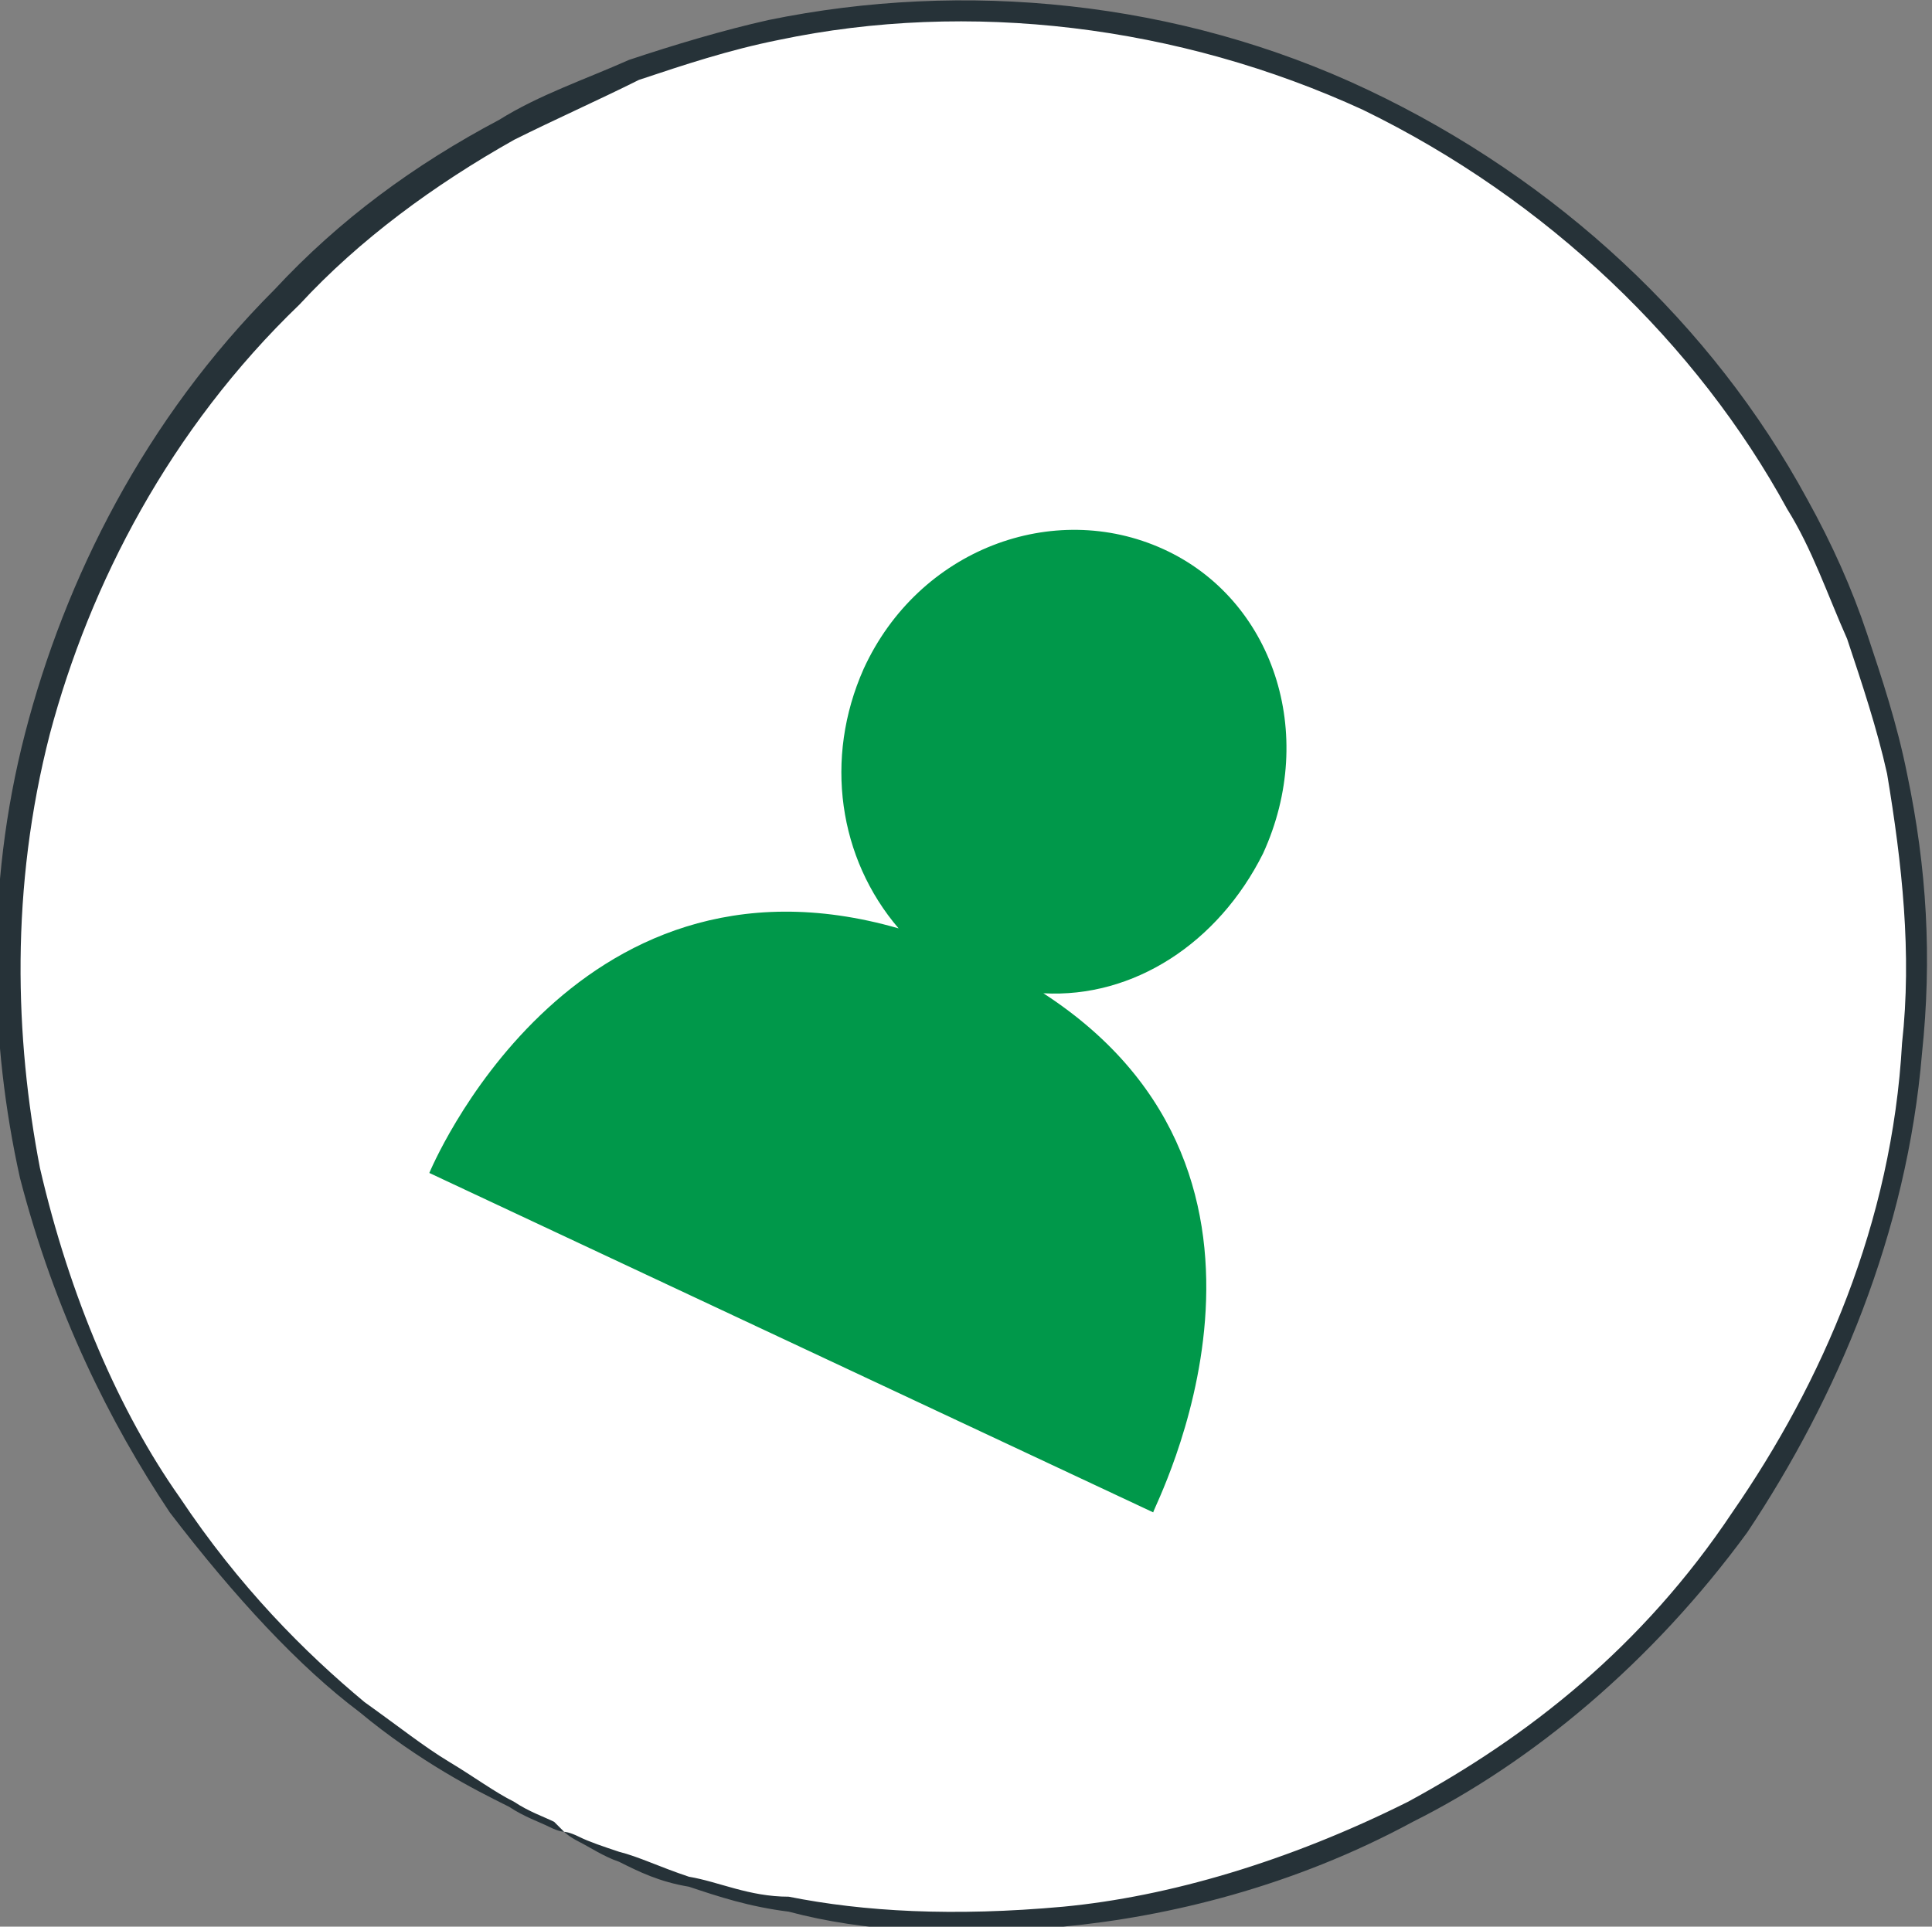
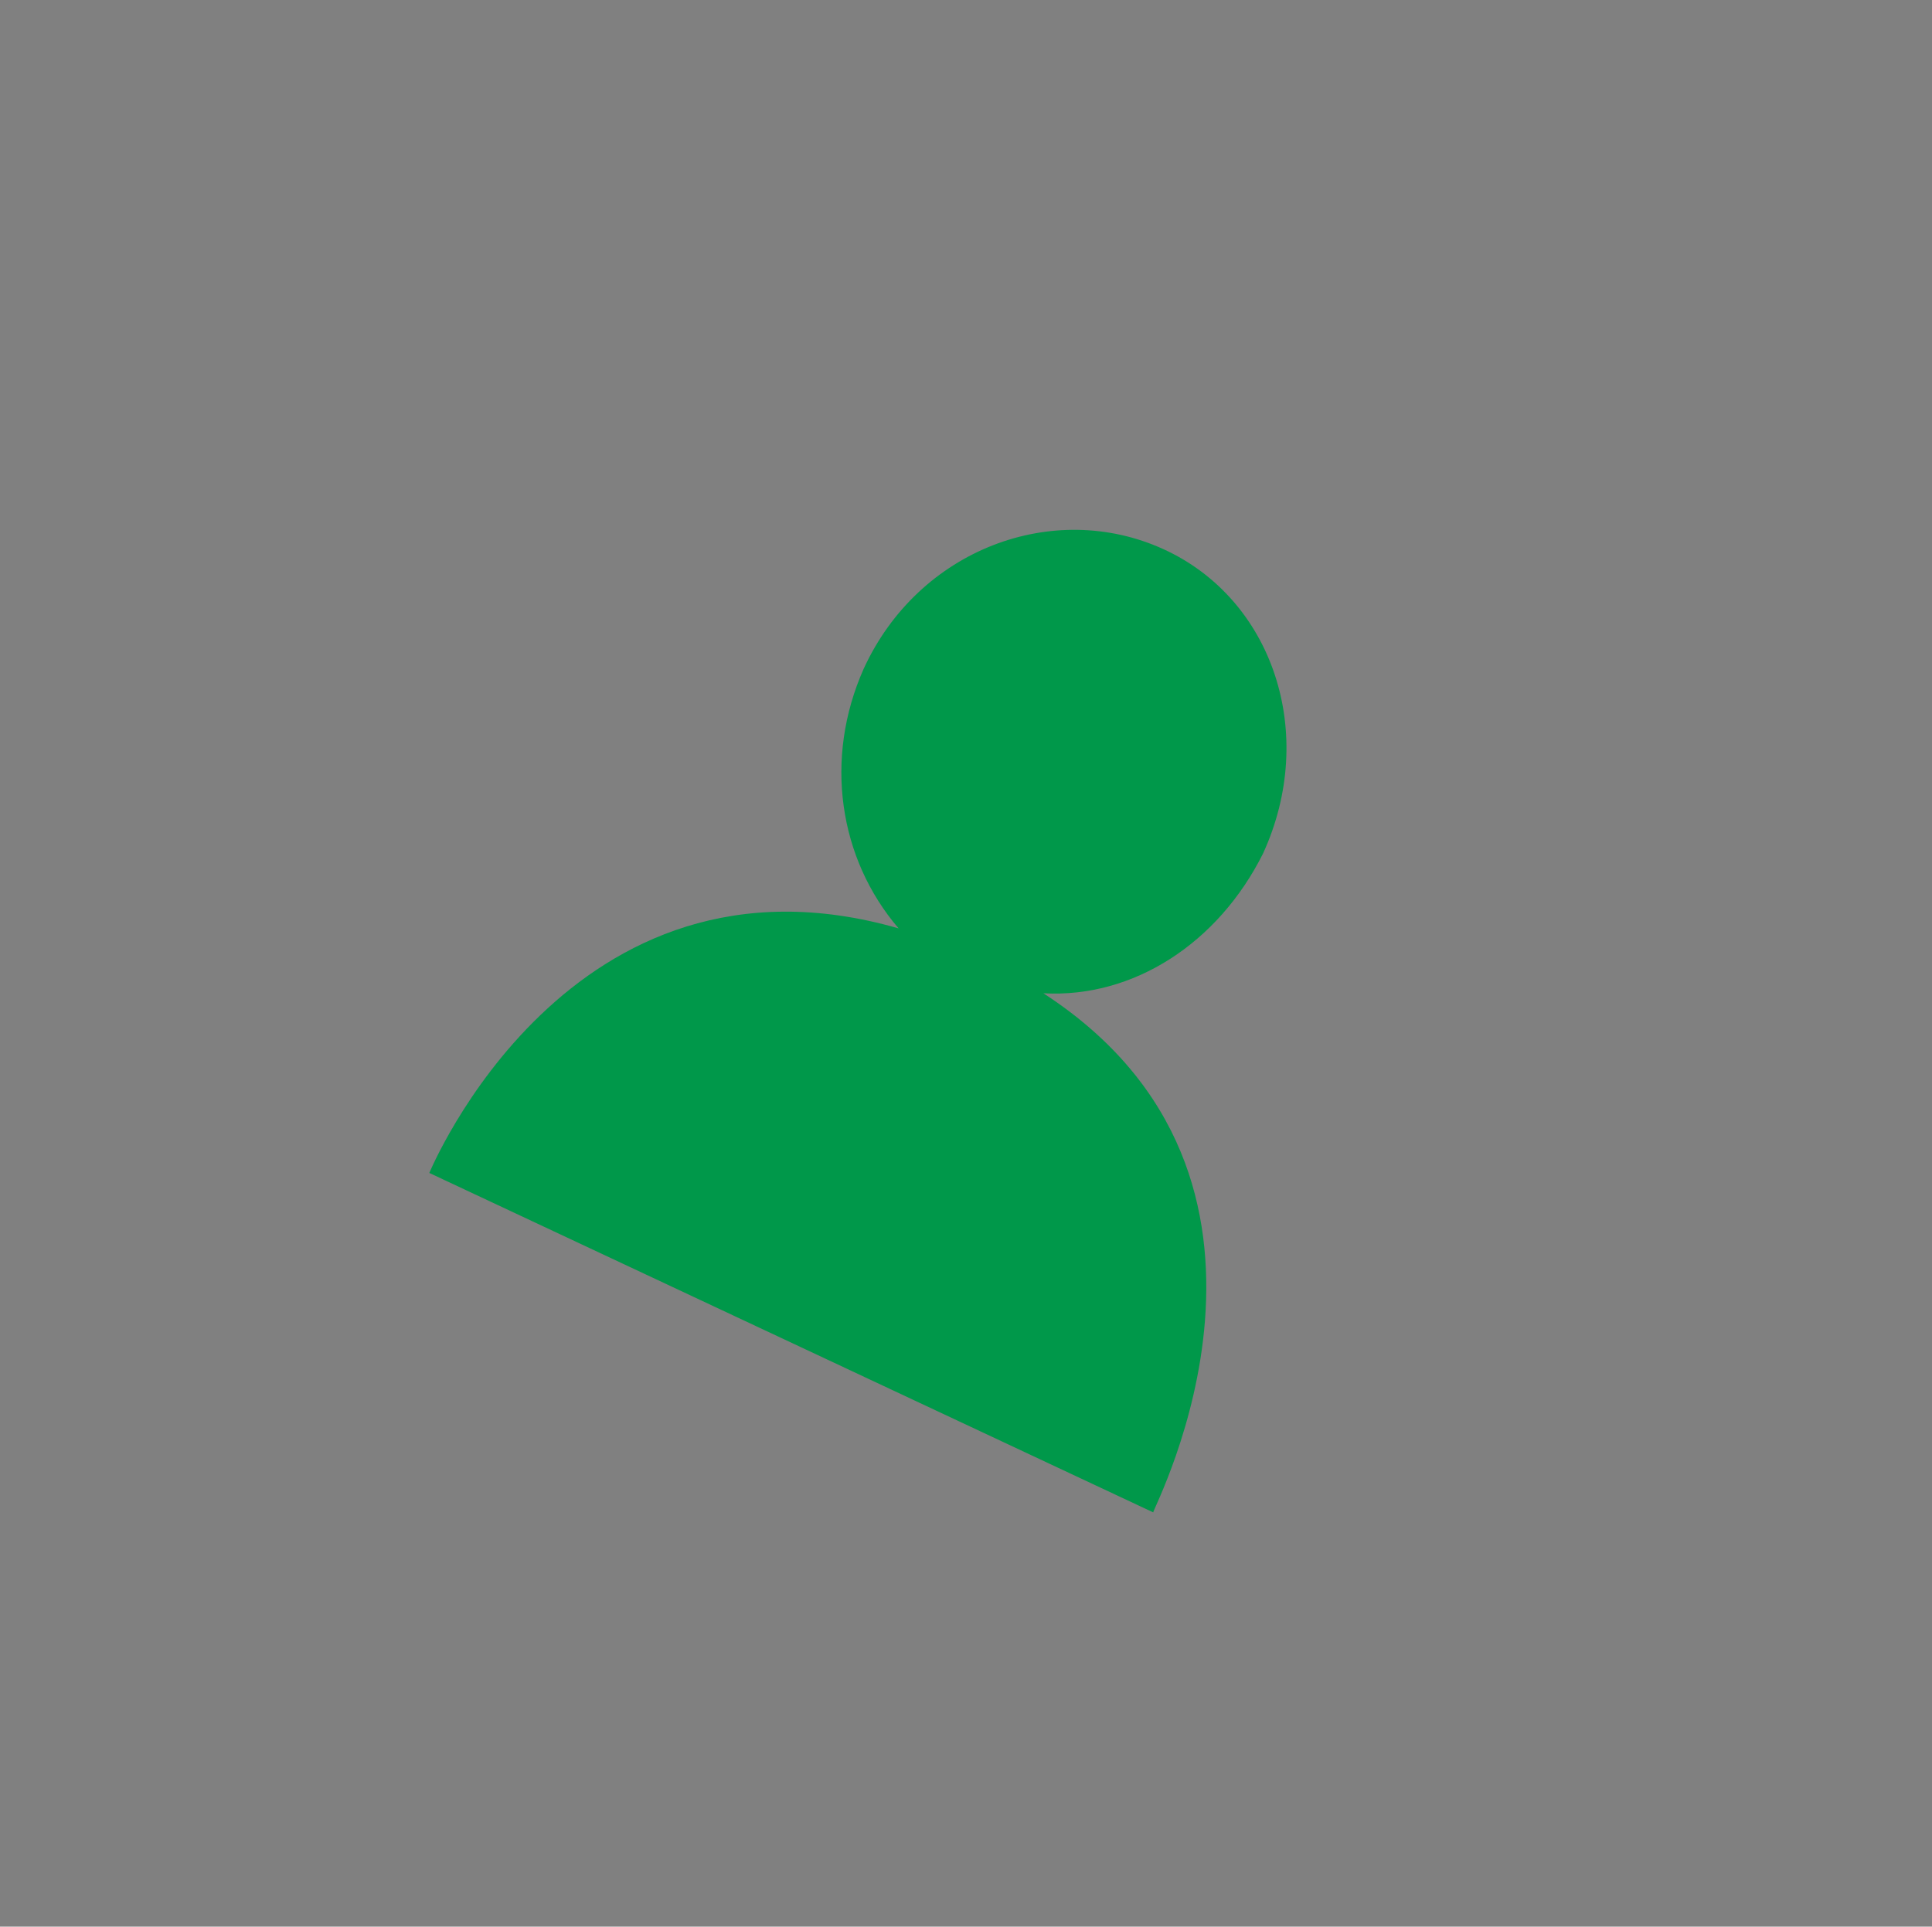
<svg xmlns="http://www.w3.org/2000/svg" id="Layer_1" x="0px" y="0px" viewBox="0 0 38.7 38.6" style="enable-background:new 0 0 38.7 38.6;" xml:space="preserve">
  <rect x="0" y="0" width="38.7" height="38.6" fill="#808080" stroke="none" />
  <style type="text/css"> .st0{fill:#FFFFFF;} .st1{fill:#E0E0E0;} .st2{display:none;} .st3{display:inline;fill:#F5F5F5;} .st4{fill:#263238;} .st5{fill:#00984A;} .st6{opacity:0.3;} .st7{fill:#455A64;} .st8{fill:#EBEBEB;} .st9{fill:#FFBF9D;} .st10{fill:#FF9A6C;} .st11{opacity:0.3;enable-background:new ;} </style>
  <g>
    <g>
      <g>
        <g>
          <g>
            <g>
-               <path class="st0" d="M11.3,36.7L11.3,36.7C1.7,32.3-2.5,20.9,2,11.3l0,0C6.4,1.8,17.8-2.4,27.3,2l0,0 c9.6,4.4,13.8,15.8,9.3,25.4l0,0C32.3,37,20.9,41.1,11.3,36.7z" />
              <g>
-                 <path class="st4" d="M11.3,36.7c0,0,0.1,0,0.3,0.1c0.2,0.1,0.5,0.2,0.8,0.3c0.4,0.1,0.8,0.3,1.4,0.5c0.6,0.1,1.2,0.4,2,0.4 c1.5,0.3,3.3,0.4,5.5,0.2c2.1-0.2,4.5-0.9,6.9-2.1c2.4-1.3,4.7-3.1,6.5-5.8c1.8-2.6,3.2-5.8,3.4-9.4c0.2-1.8,0-3.6-0.3-5.4 c-0.2-0.9-0.5-1.8-0.8-2.7c-0.4-0.9-0.7-1.8-1.2-2.6C34,6.9,31,4,27.3,2.2c-3.7-1.7-7.9-2.2-11.7-1.4c-1,0.2-1.9,0.5-2.8,0.8 C12,2,11.1,2.4,10.3,2.8c-1.6,0.9-3.1,2-4.3,3.3C3.4,8.6,1.8,11.7,1,14.7c-0.8,3.1-0.7,6.1-0.2,8.7c0.6,2.6,1.6,4.9,2.8,6.6 c1.2,1.8,2.5,3.1,3.7,4.1C8,34.6,8.5,35,9,35.3c0.5,0.3,0.9,0.6,1.3,0.8c0.3,0.2,0.6,0.3,0.8,0.4 C11.2,36.6,11.3,36.7,11.3,36.7c0,0-0.1,0-0.3-0.1c-0.2-0.1-0.5-0.2-0.8-0.4c-0.4-0.2-0.8-0.4-1.3-0.7 c-0.5-0.3-1.1-0.7-1.7-1.2c-1.2-0.9-2.5-2.3-3.8-4c-1.2-1.8-2.3-4-3-6.7c-0.6-2.7-0.7-5.8,0.1-8.9c0.8-3.1,2.4-6.3,5-8.9 C6.8,4.4,8.3,3.3,10,2.4c0.8-0.5,1.7-0.8,2.6-1.2c0.9-0.3,1.9-0.6,2.8-0.8c3.9-0.8,8.2-0.4,12,1.4c3.8,1.8,6.9,4.7,8.8,8.2 c0.5,0.9,0.9,1.8,1.2,2.7c0.3,0.9,0.6,1.8,0.8,2.8c0.4,1.9,0.5,3.7,0.3,5.6c-0.3,3.6-1.7,6.9-3.5,9.6 c-1.9,2.6-4.3,4.6-6.7,5.8c-2.4,1.3-4.9,1.9-7,2.1c-2.2,0.2-4,0.1-5.5-0.3c-0.8-0.1-1.4-0.3-2-0.5c-0.6-0.1-1-0.3-1.4-0.5 c-0.3-0.1-0.6-0.3-0.8-0.4C11.4,36.8,11.3,36.7,11.3,36.7z" />
-               </g>
+                 </g>
            </g>
          </g>
        </g>
      </g>
    </g>
    <g>
      <g>
        <g>
          <g>
            <g>
-               <path class="st5" d="M20.9,19.9c1.8,0.1,3.5-1,4.4-2.8c1.1-2.4,0.2-5.1-2-6.1s-4.9,0-6,2.4c-0.8,1.8-0.5,3.8,0.7,5.2 c-6.6-1.9-9.4,4.9-9.4,4.9l14.5,6.8C23.1,30.2,26.6,23.6,20.9,19.9z" />
+               <path class="st5" d="M20.9,19.9c1.8,0.1,3.5-1,4.4-2.8c1.1-2.4,0.2-5.1-2-6.1s-4.9,0-6,2.4c-0.8,1.8-0.5,3.8,0.7,5.2 c-6.6-1.9-9.4,4.9-9.4,4.9l14.5,6.8C23.1,30.2,26.6,23.6,20.9,19.9" />
            </g>
          </g>
        </g>
      </g>
    </g>
  </g>
</svg>